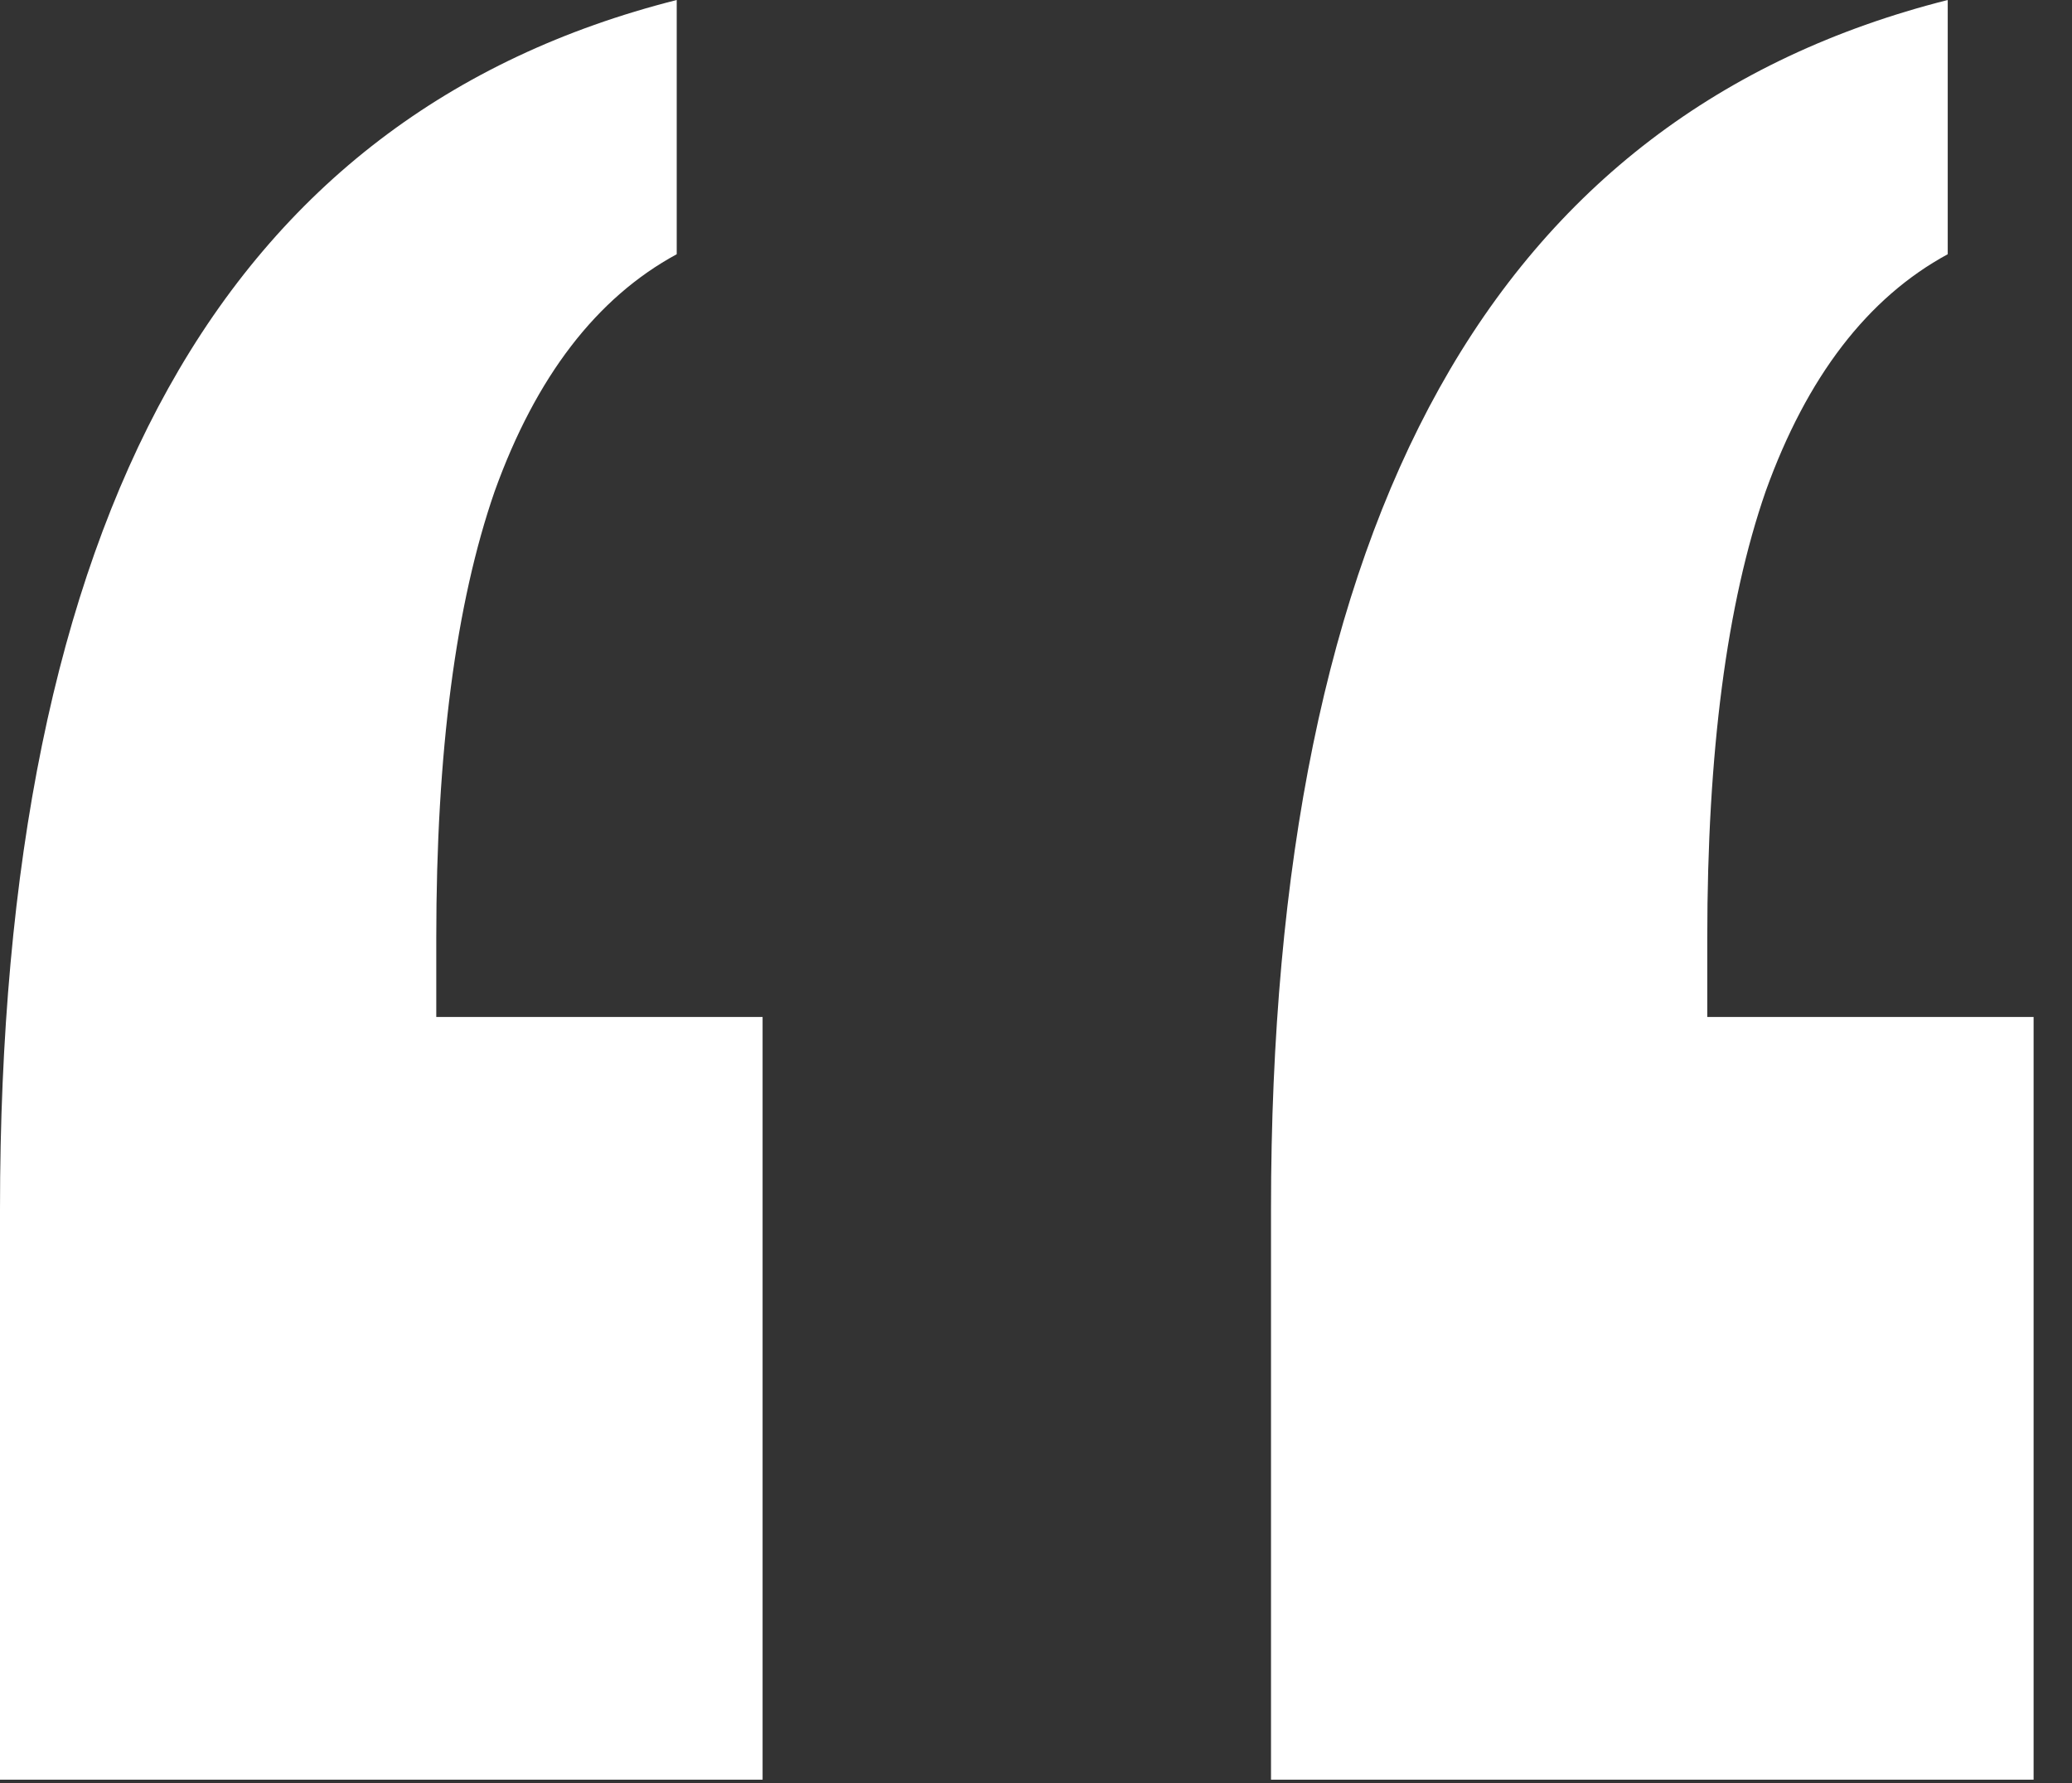
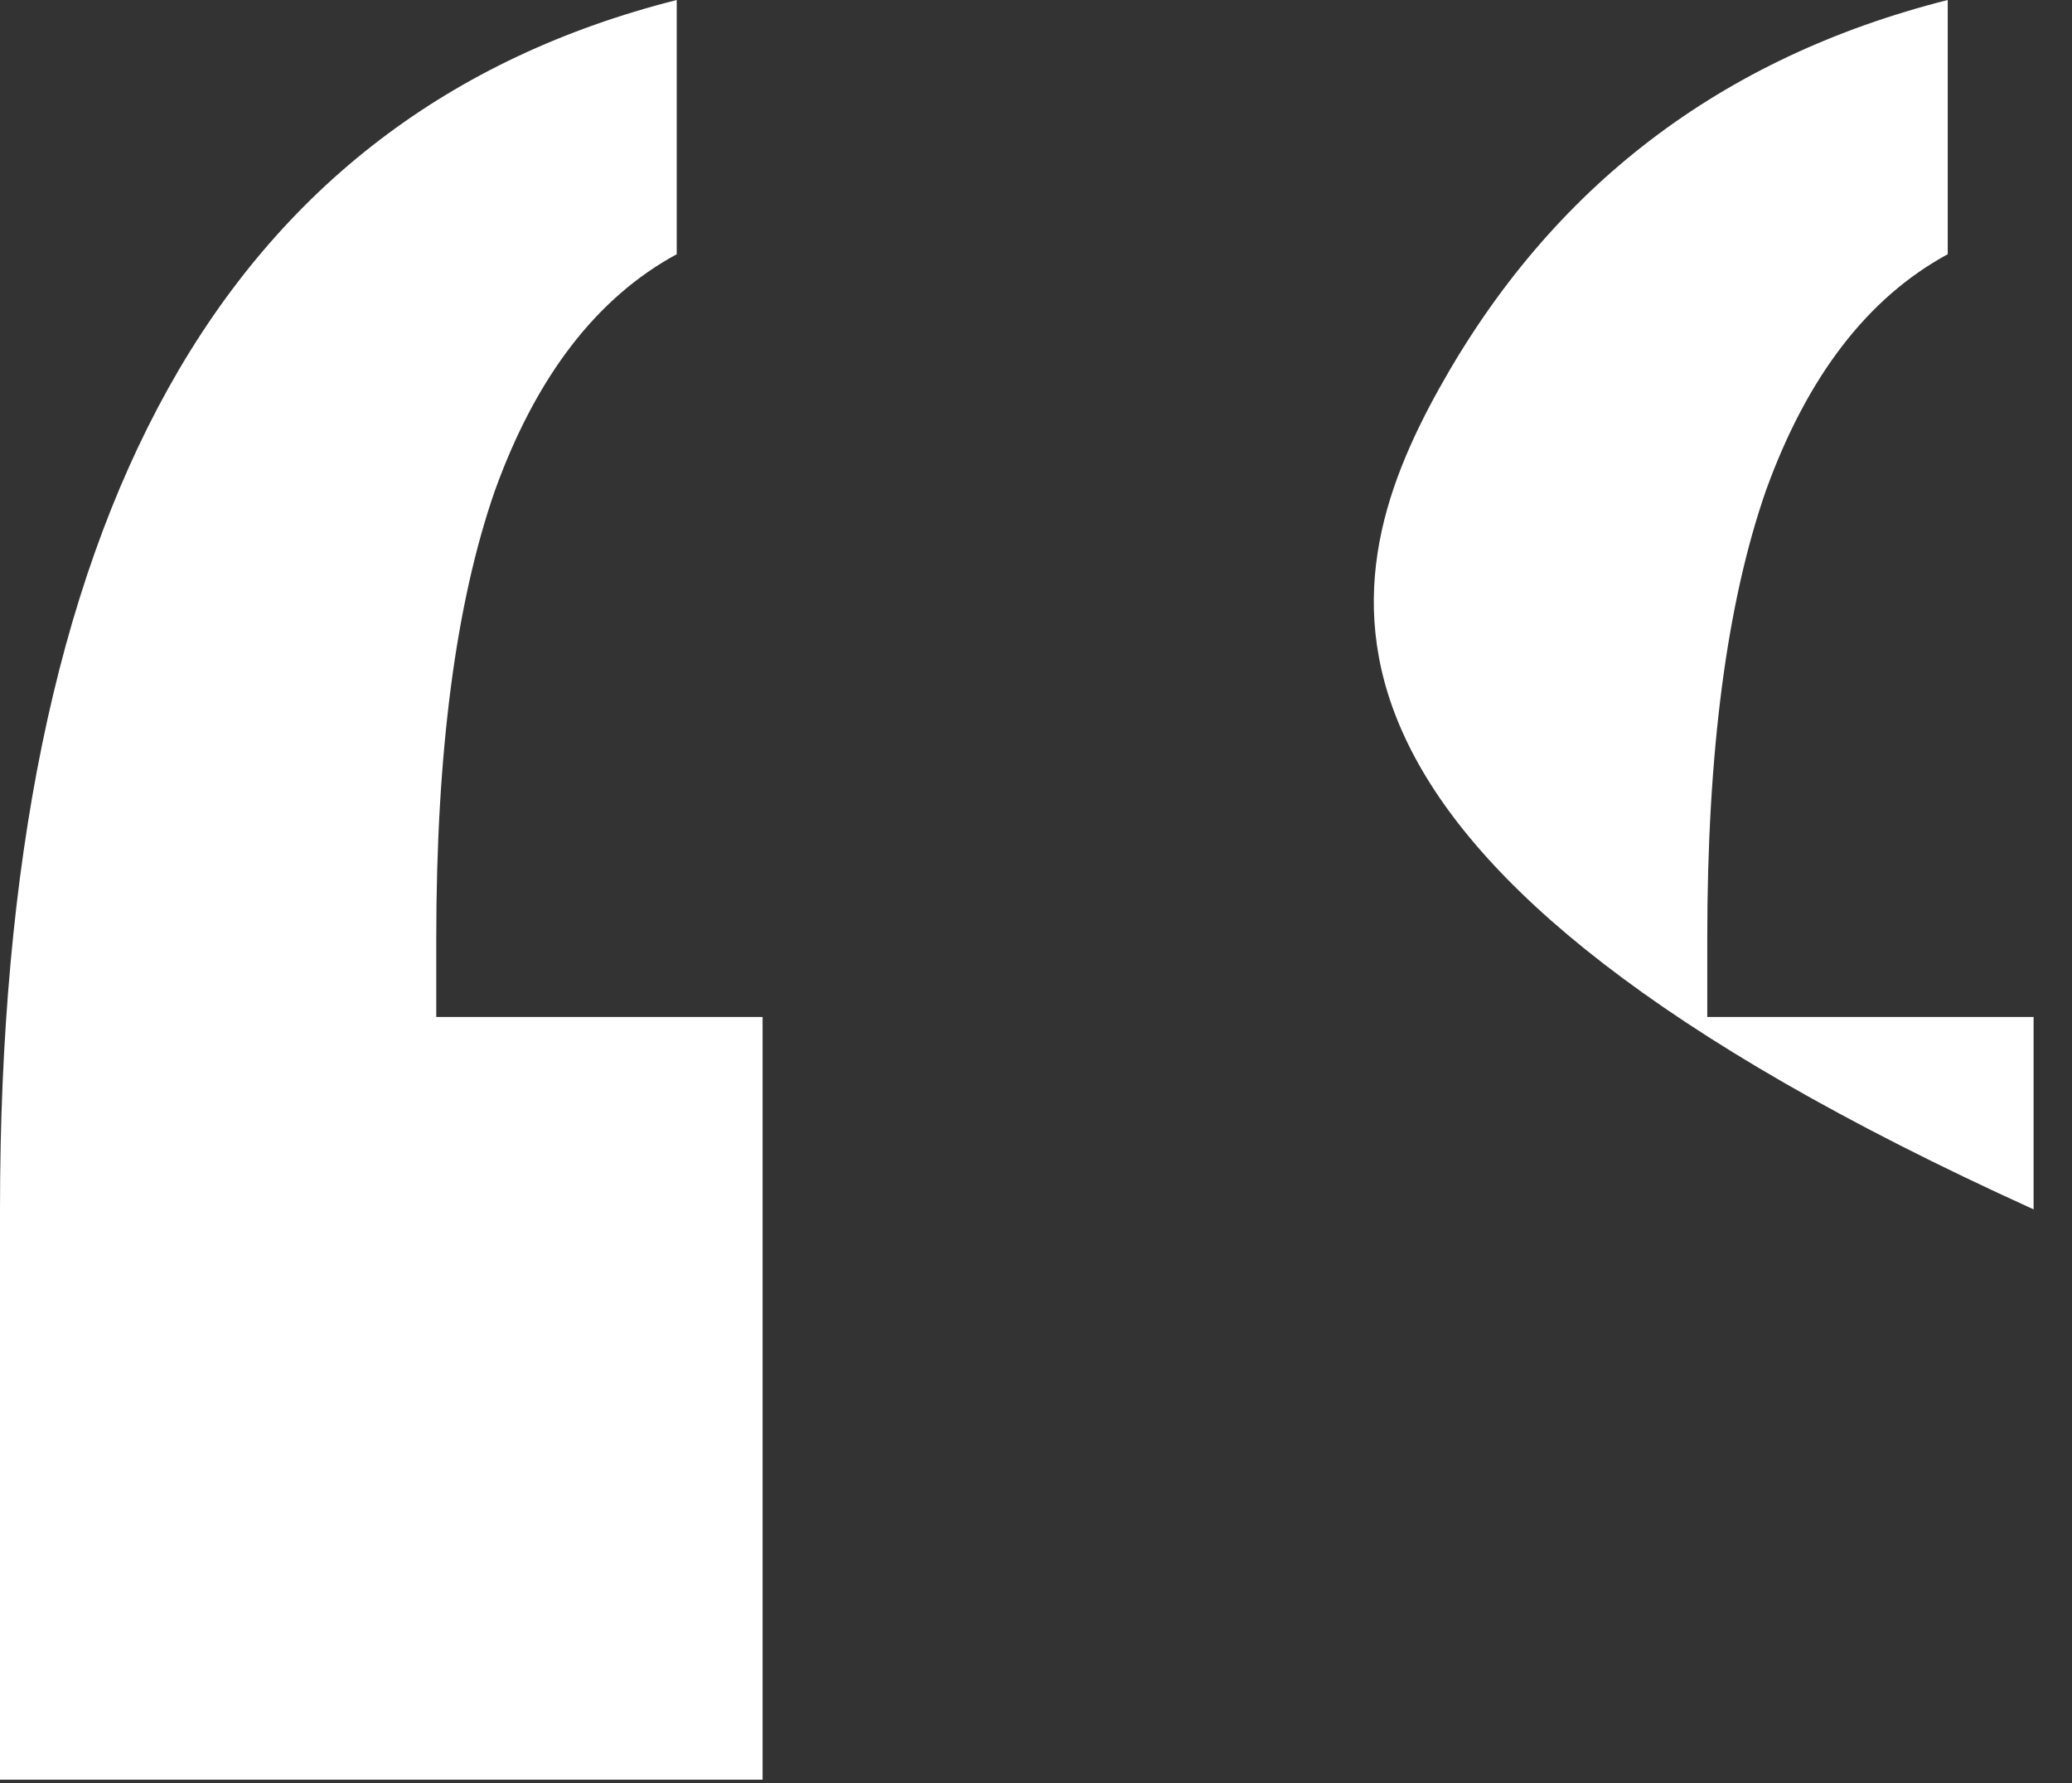
<svg xmlns="http://www.w3.org/2000/svg" width="43" height="37" viewBox="0 0 43 37" fill="none">
  <rect x="0" y="0" width="43" height="37" fill="#333333" stroke="none" />
-   <path d="M40.421 0V5.275C38.758 6.178 37.498 7.818 36.643 10.194C35.835 12.523 35.431 15.612 35.431 19.462V21.102H42.203V36.928H26.377V25.094C26.377 17.917 27.541 12.238 29.87 8.056C32.199 3.873 35.716 1.188 40.421 0ZM14.044 0V5.275C12.38 6.178 11.121 7.818 10.266 10.194C9.458 12.523 9.054 15.612 9.054 19.462V21.102H15.826V36.928H0V25.094C0 17.917 1.164 12.238 3.493 8.056C5.822 3.873 9.339 1.188 14.044 0Z" fill="white" />
+   <path d="M40.421 0V5.275C38.758 6.178 37.498 7.818 36.643 10.194C35.835 12.523 35.431 15.612 35.431 19.462V21.102H42.203V36.928V25.094C26.377 17.917 27.541 12.238 29.87 8.056C32.199 3.873 35.716 1.188 40.421 0ZM14.044 0V5.275C12.38 6.178 11.121 7.818 10.266 10.194C9.458 12.523 9.054 15.612 9.054 19.462V21.102H15.826V36.928H0V25.094C0 17.917 1.164 12.238 3.493 8.056C5.822 3.873 9.339 1.188 14.044 0Z" fill="white" />
</svg>